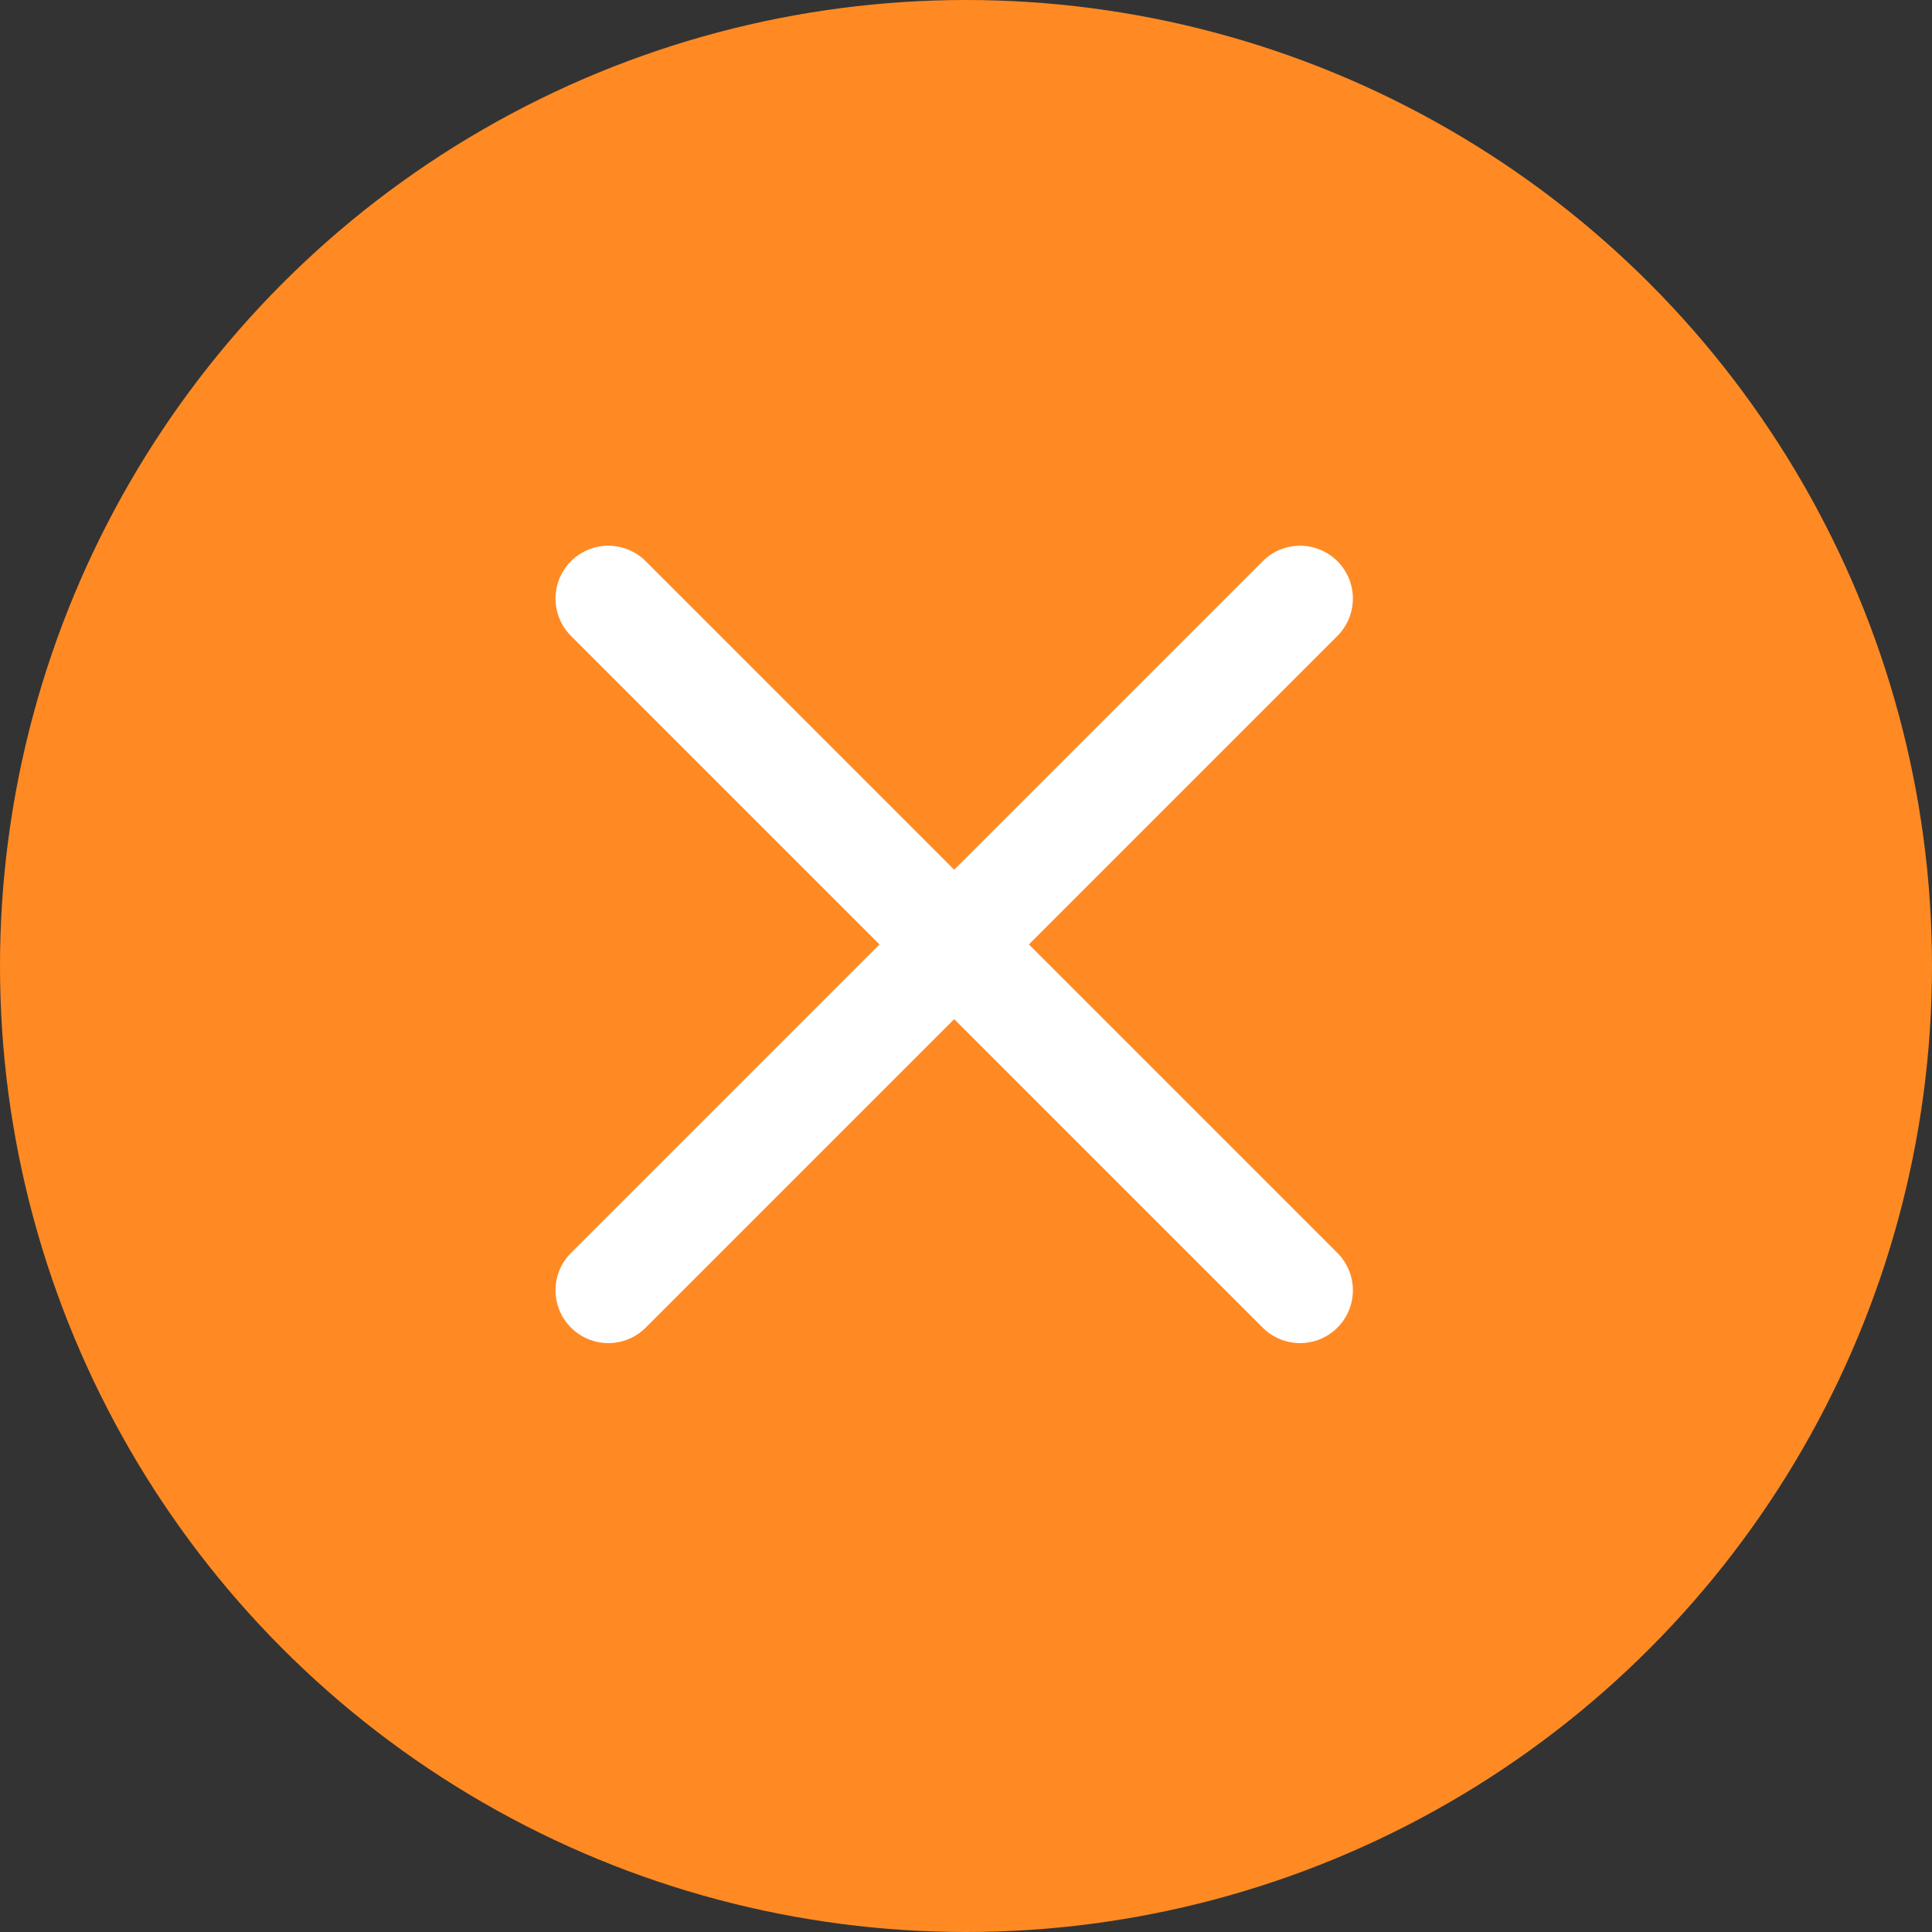
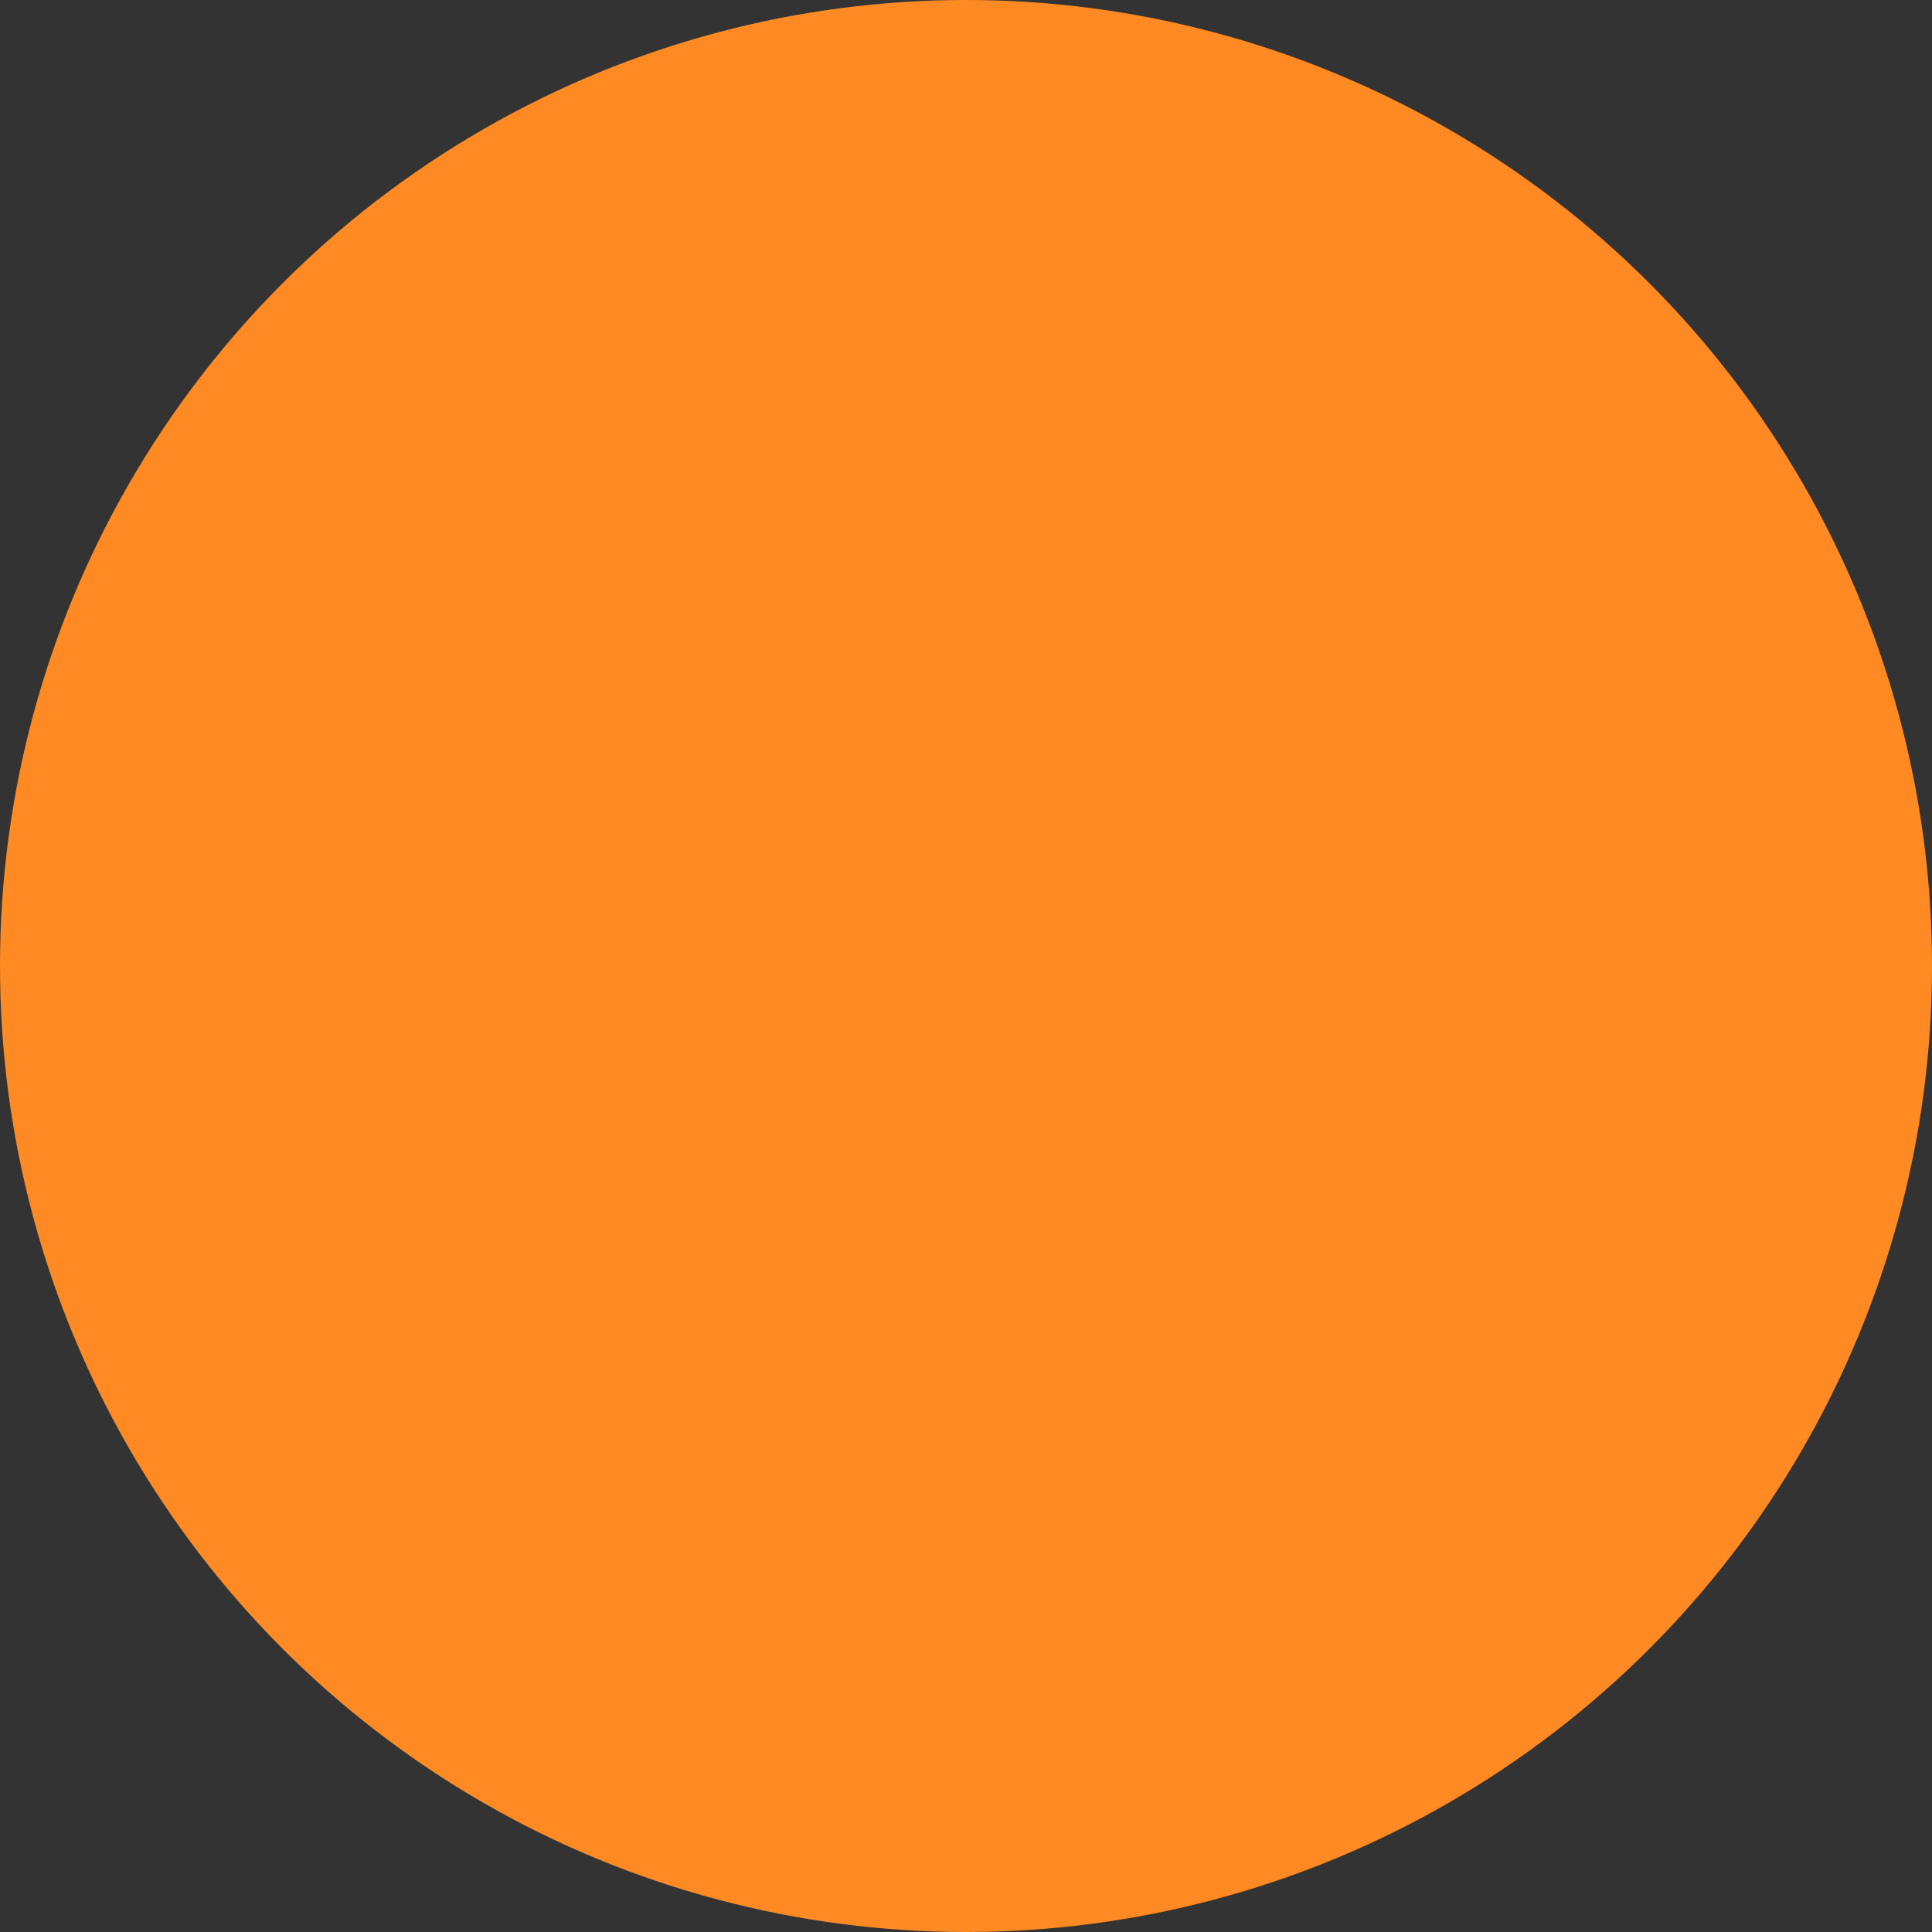
<svg xmlns="http://www.w3.org/2000/svg" width="64" height="64" viewBox="0 0 64 64">
  <rect x="0" y="0" width="64" height="64" fill="#333333" stroke="none" />
  <g id="icon-close2" transform="translate(0.292 0.053)">
    <circle id="Ellipse_112" data-name="Ellipse 112" cx="32" cy="32" r="32" transform="translate(-0.292 -0.053)" fill="#ff8a23" />
    <g id="vuesax_linear_send" data-name="vuesax/linear/send" transform="translate(19.065 19.593)">
      <g id="Send" transform="translate(-0.775 -0.775)">
-         <path id="Vector" d="M0,0,22.914,22.914" transform="translate(1.57 0.957)" fill="none" stroke="#fff" stroke-linecap="round" stroke-linejoin="round" stroke-width="3.5" />
-         <path id="Vector-2" data-name="Vector" d="M22.914,0,0,22.914" transform="translate(1.57 0.957)" fill="none" stroke="#fff" stroke-linecap="round" stroke-linejoin="round" stroke-width="3.5" />
-       </g>
+         </g>
    </g>
  </g>
</svg>